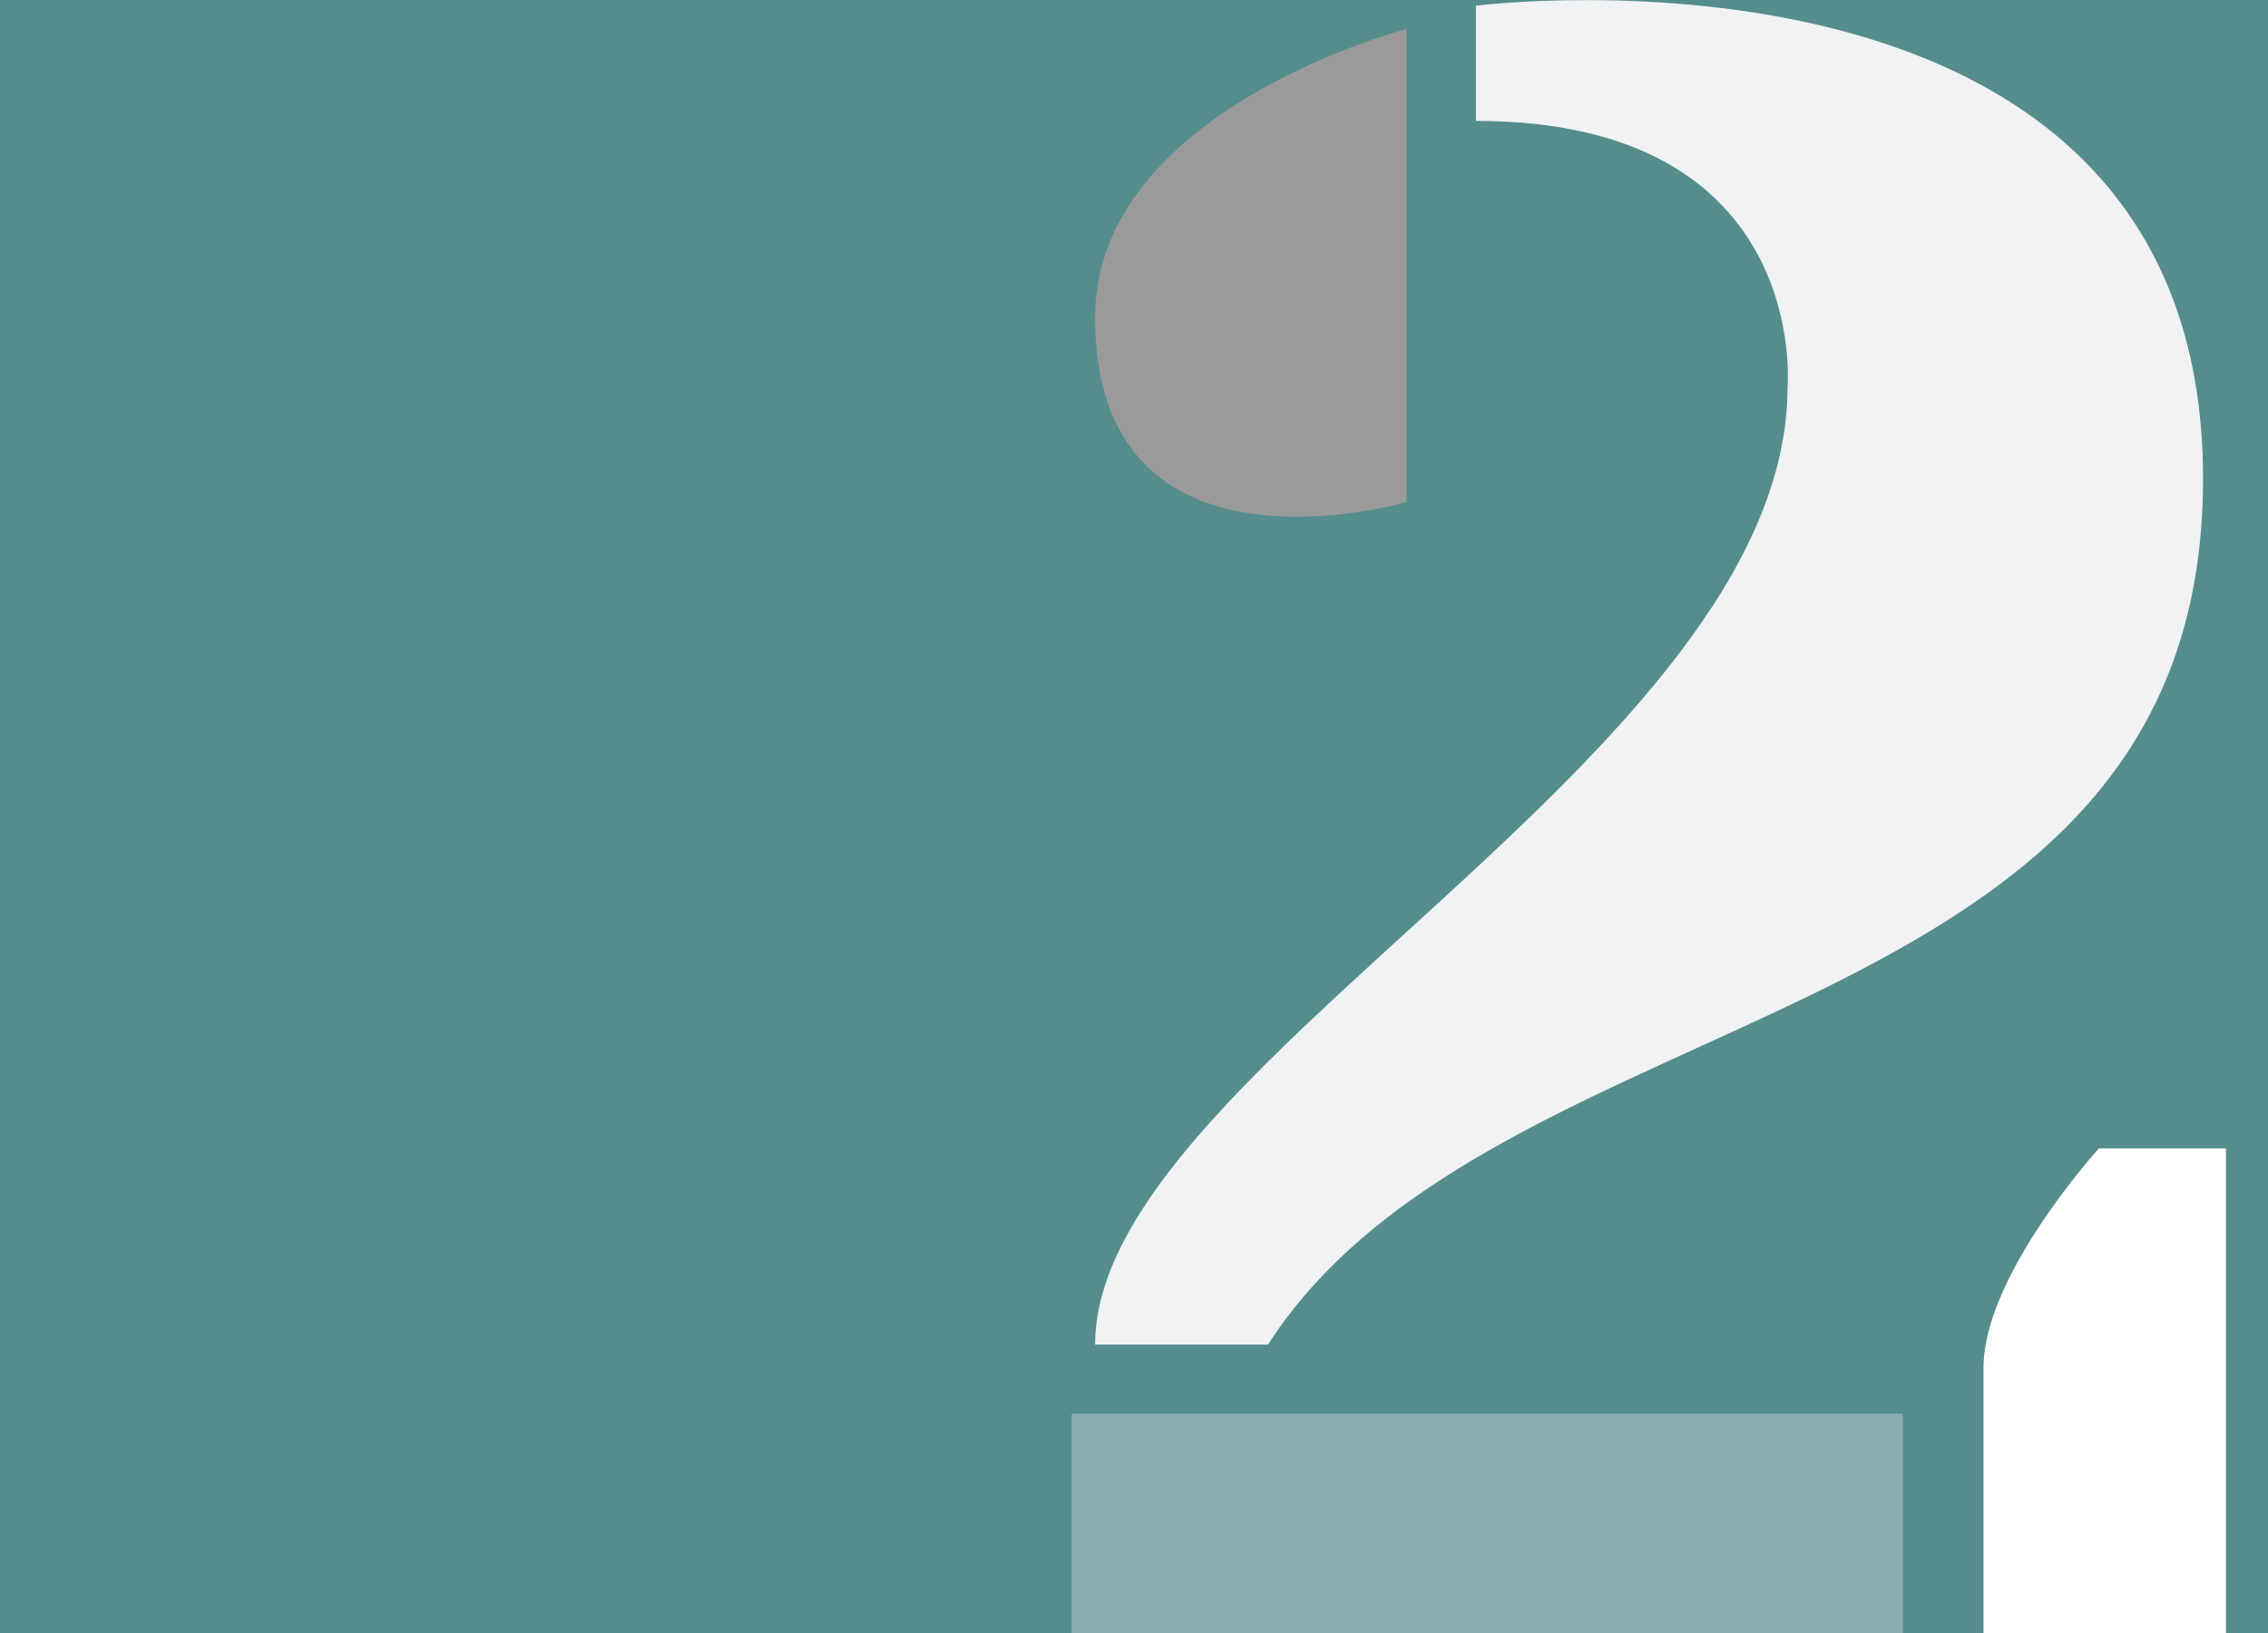
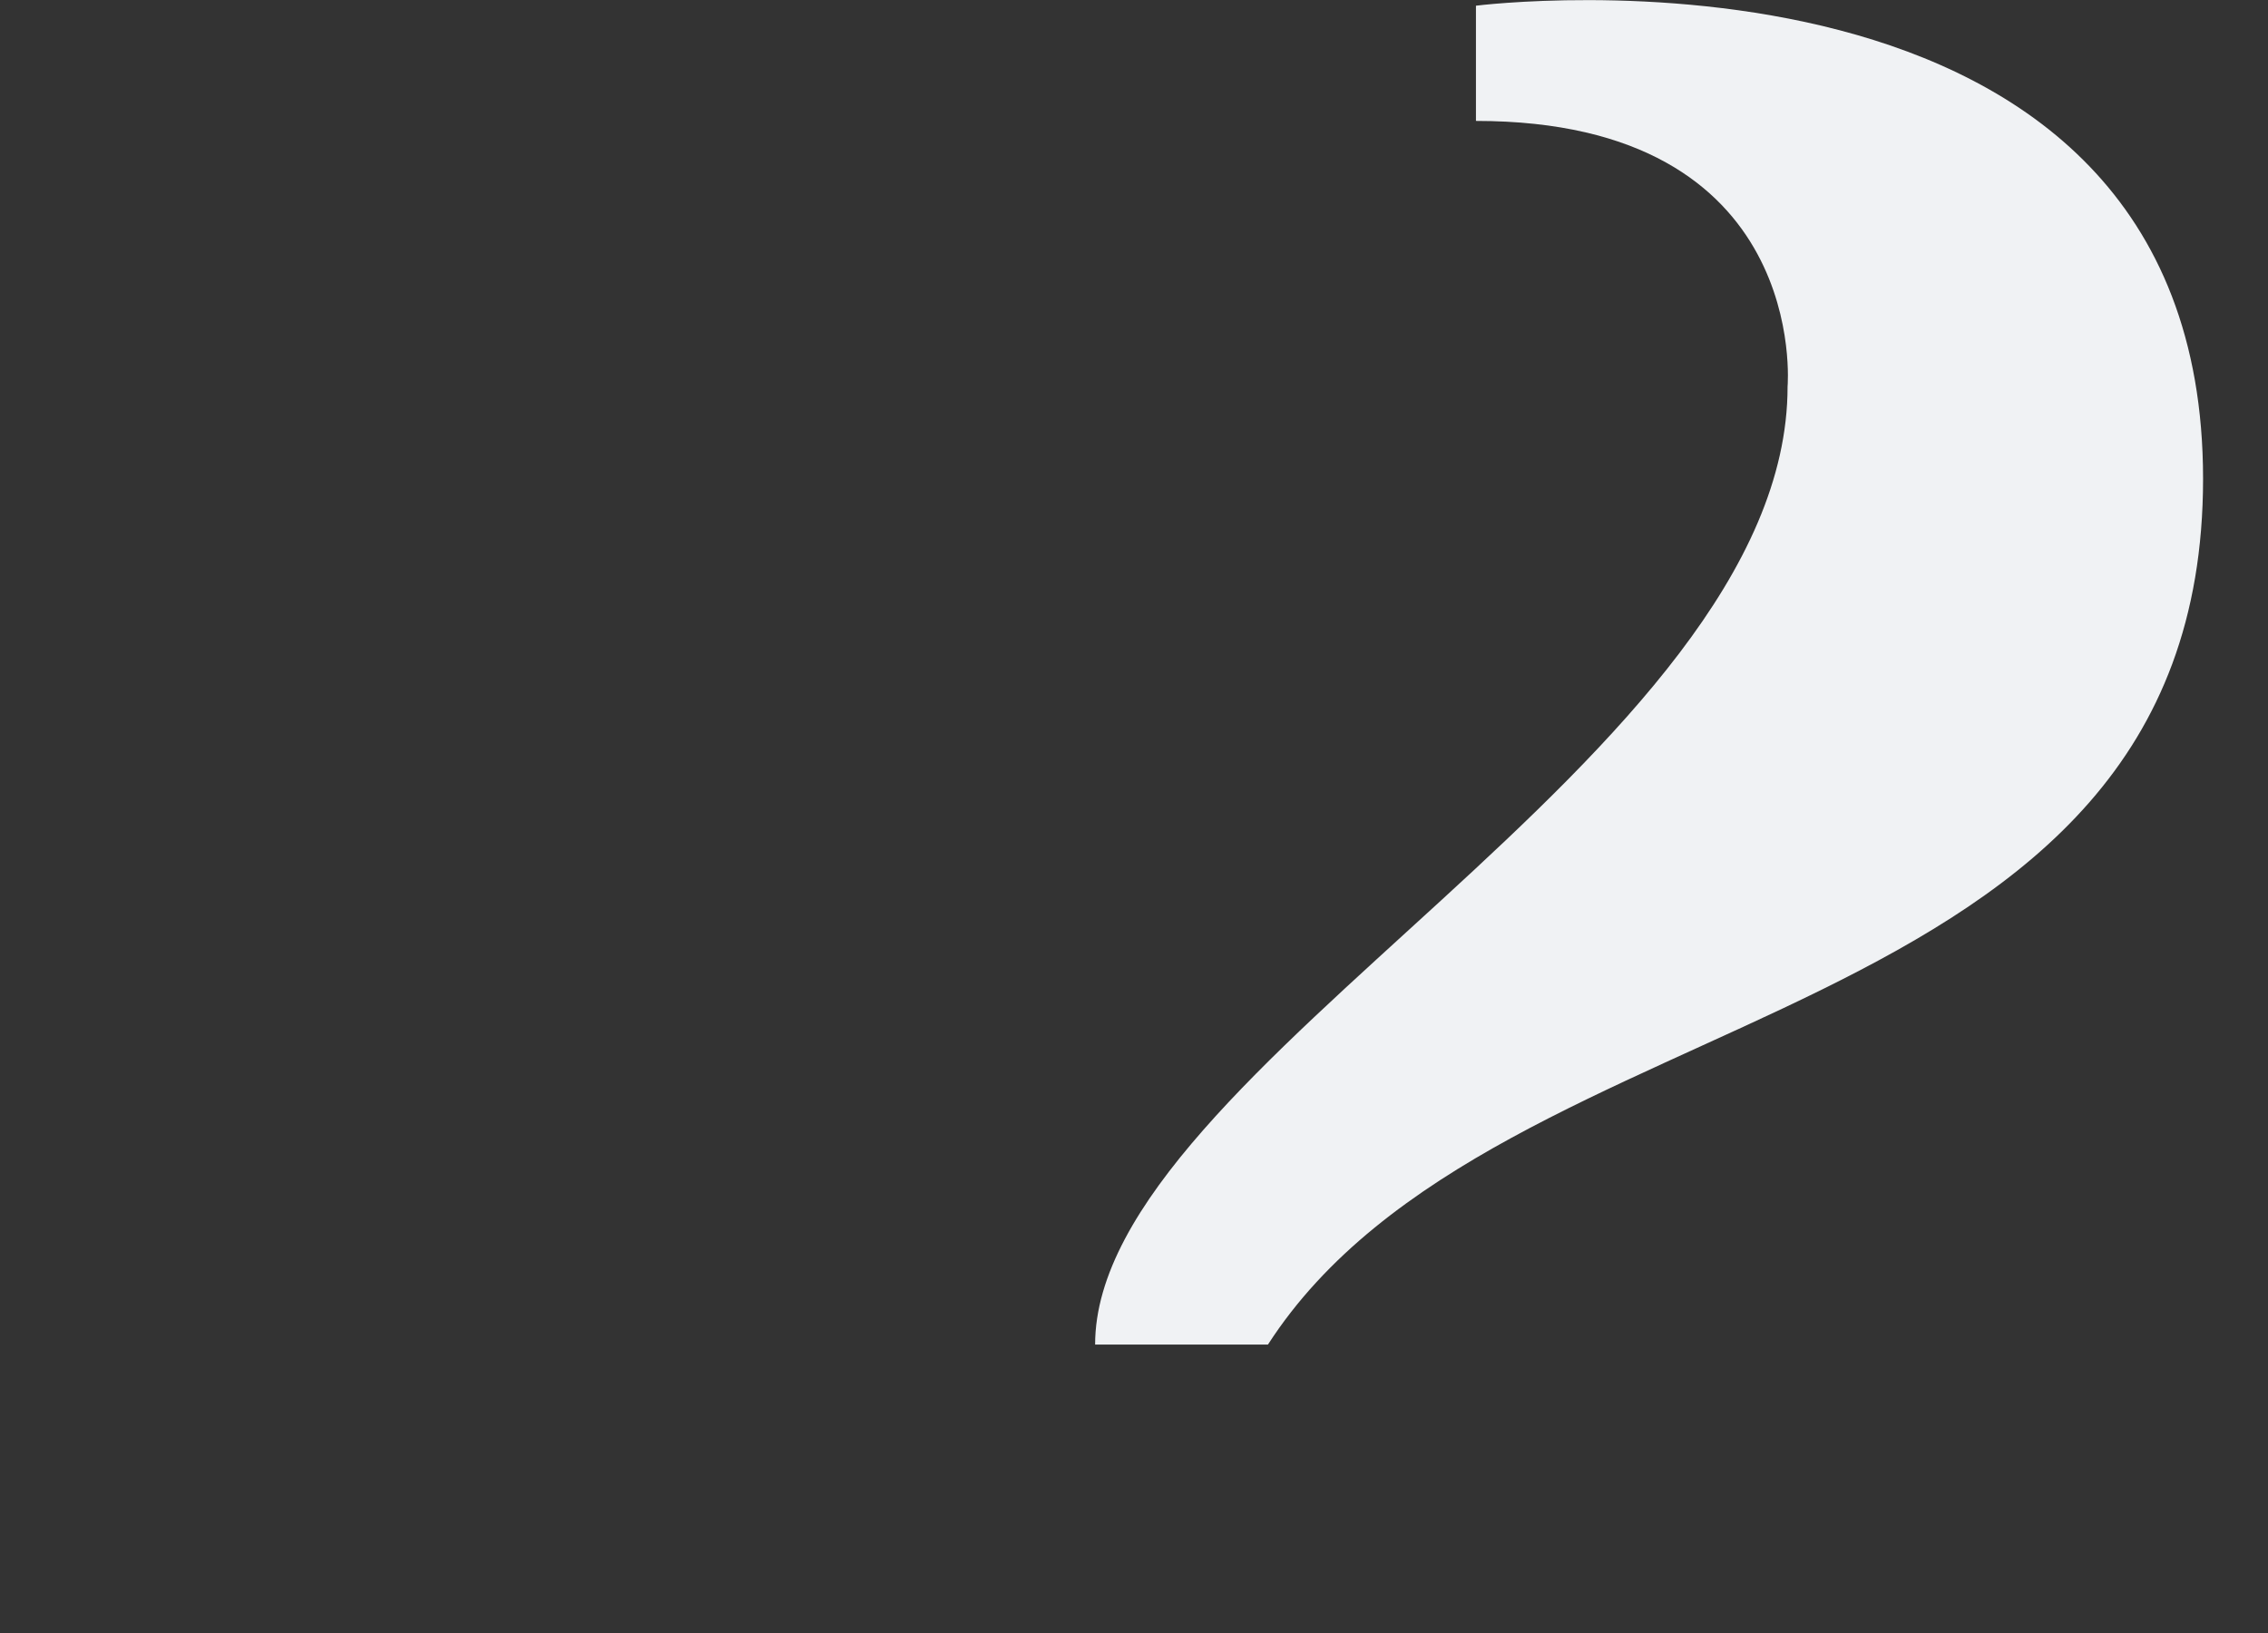
<svg xmlns="http://www.w3.org/2000/svg" viewBox="0 0 350 252.02">
  <rect x="0" y="0" width="350" height="252.02" fill="#333333" stroke="none" />
  <defs>
    <style>.cls-1{isolation:isolate;}.cls-2{fill:#558d8d;}.cls-3{fill:#9a9a9a;mix-blend-mode:multiply;}.cls-4{fill:#f0f2f4;}.cls-5{fill:#8aaeb0;}.cls-6{fill:#fff;}</style>
  </defs>
  <title>bloque-2</title>
  <g class="cls-1">
    <g id="Capa_2" data-name="Capa 2">
      <g id="Capa_1-2" data-name="Capa 1">
-         <rect class="cls-2" width="350" height="252" />
-         <path class="cls-3" d="M217.05,77.47v-73S169,16.91,169,49C169,91.72,217.05,77.47,217.05,77.47Z" />
        <path class="cls-4" d="M169,207.49c0-42.75,106.86-90.84,106.86-147.83,0,0,3.57-41-48.09-41V.88s112.21-14.25,112.21,73S231.3,152.27,195.67,207.49Z" />
-         <rect class="cls-5" x="165.39" y="218.17" width="128.24" height="33.84" />
-         <path class="cls-6" d="M306.1,252h37.41V177.21h-19.6S306.1,196.8,306.1,211.05Z" />
      </g>
    </g>
  </g>
</svg>